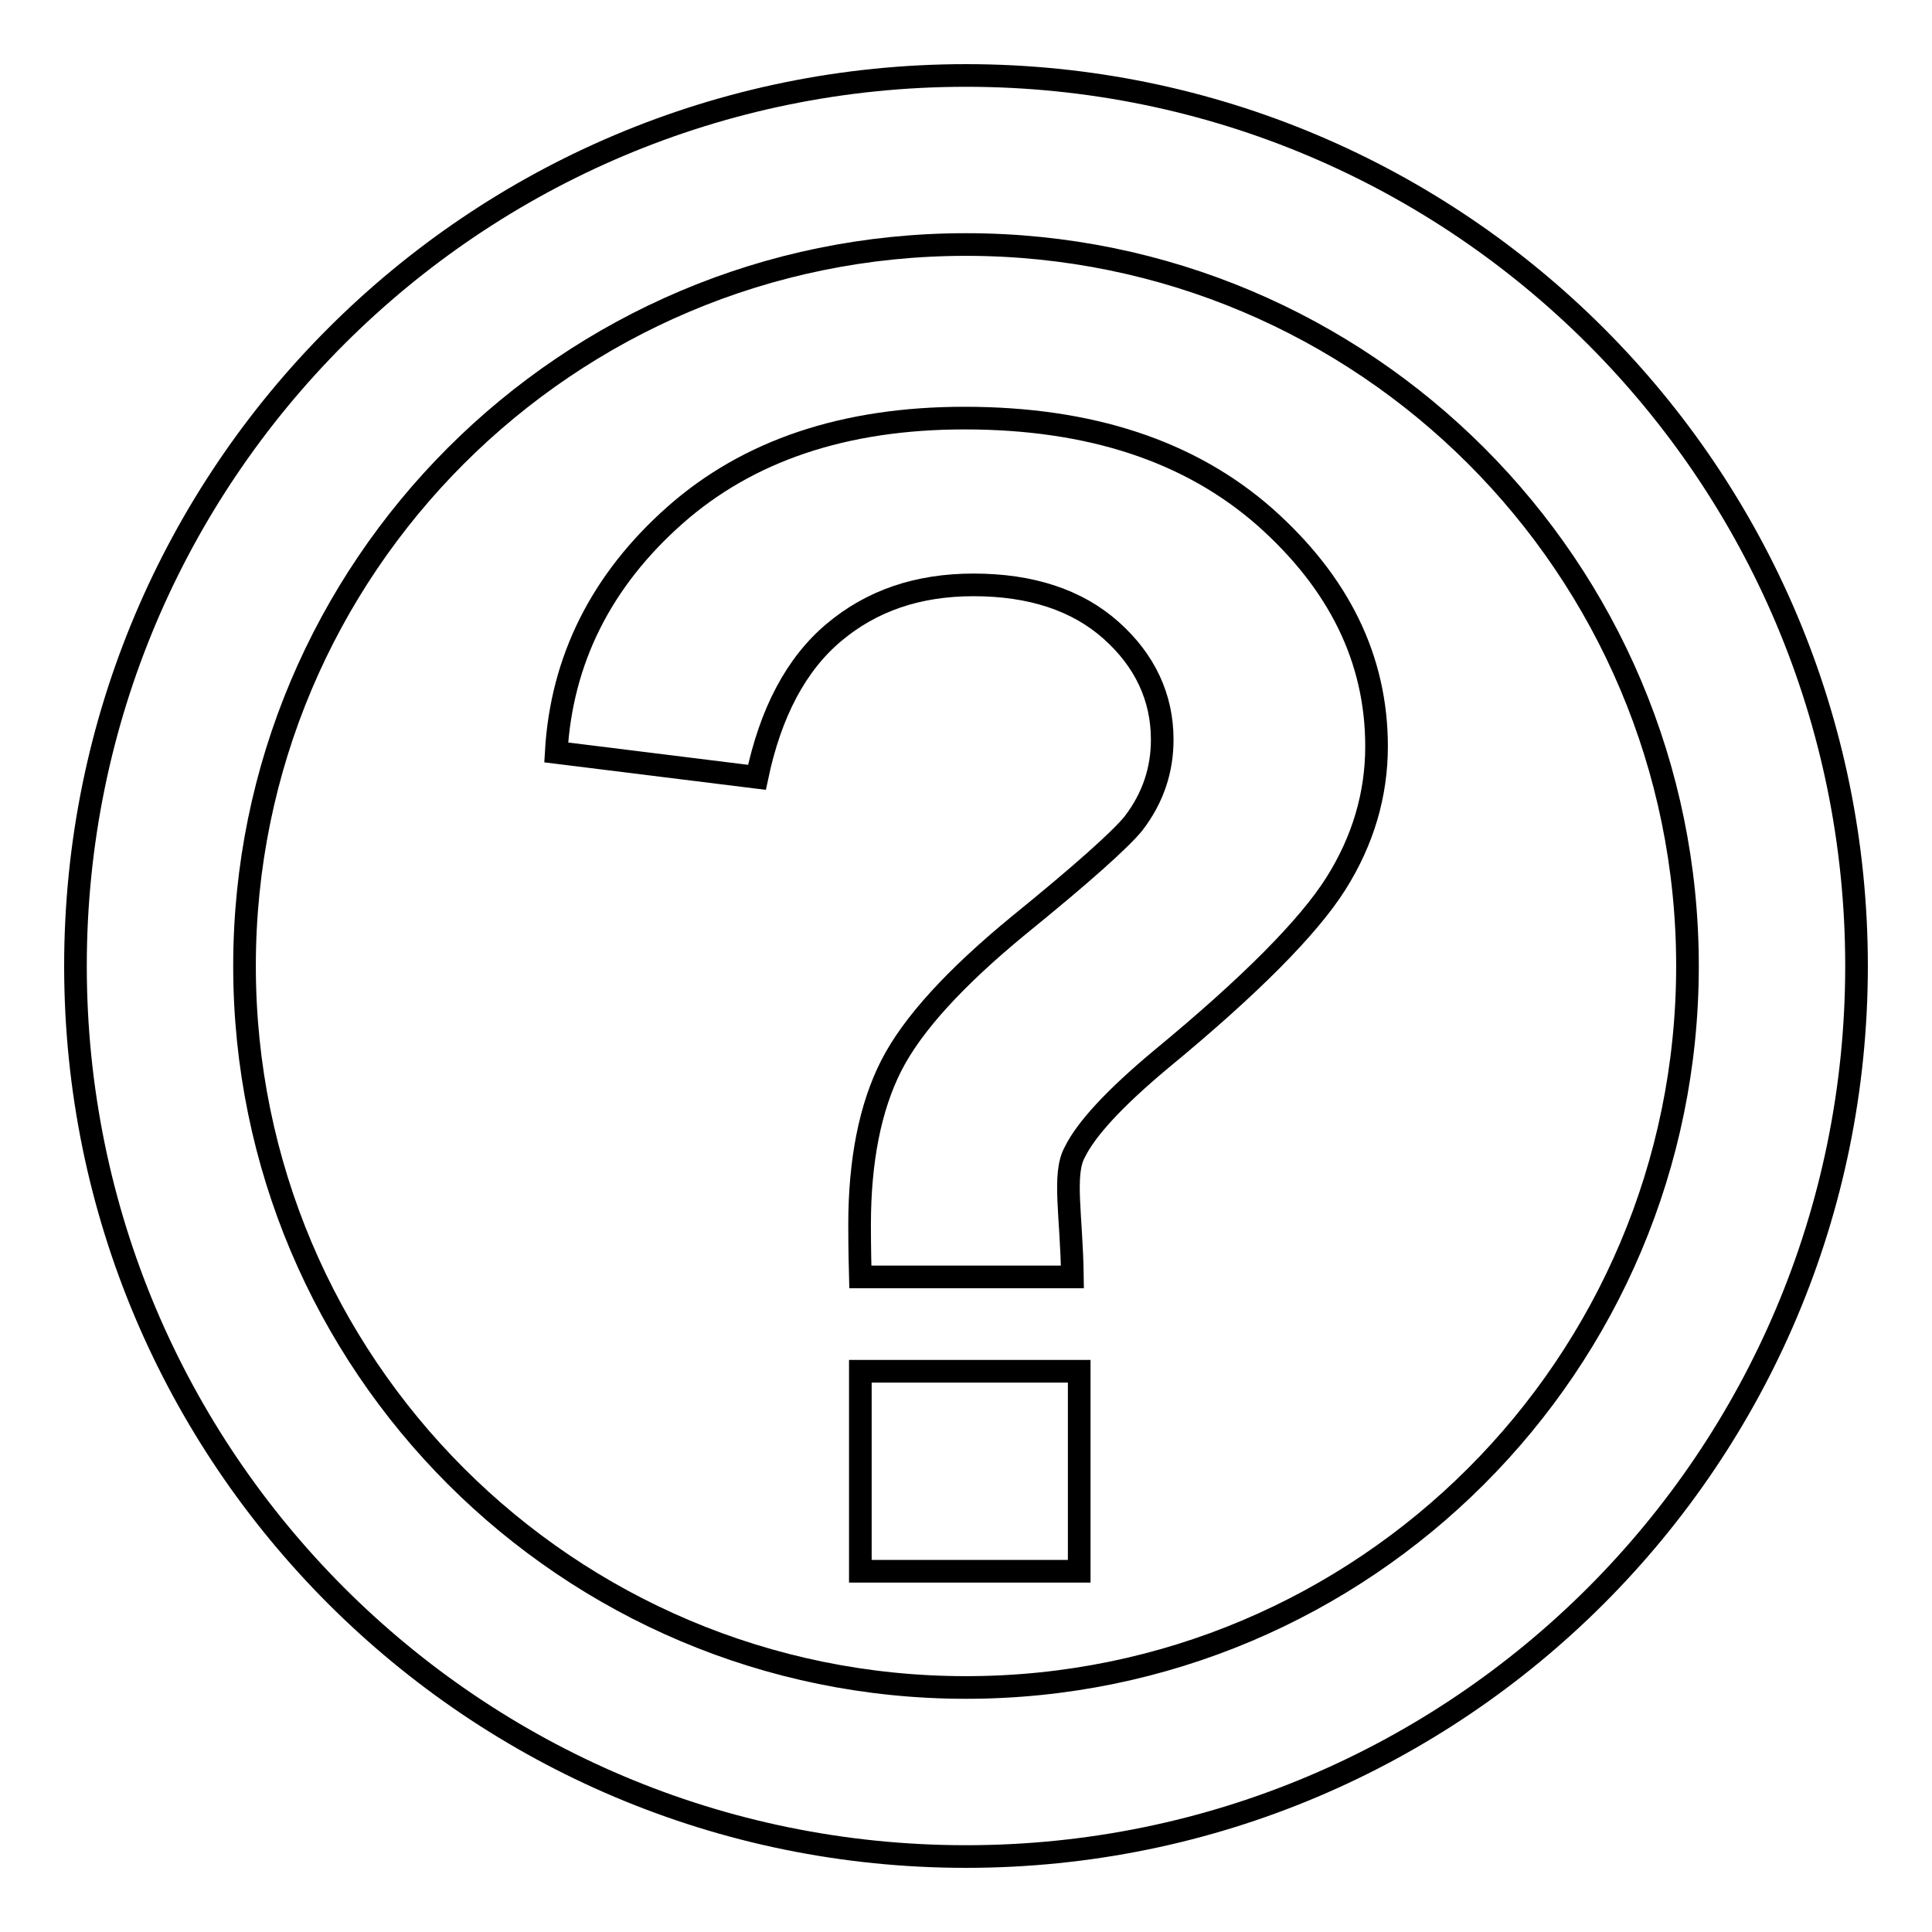
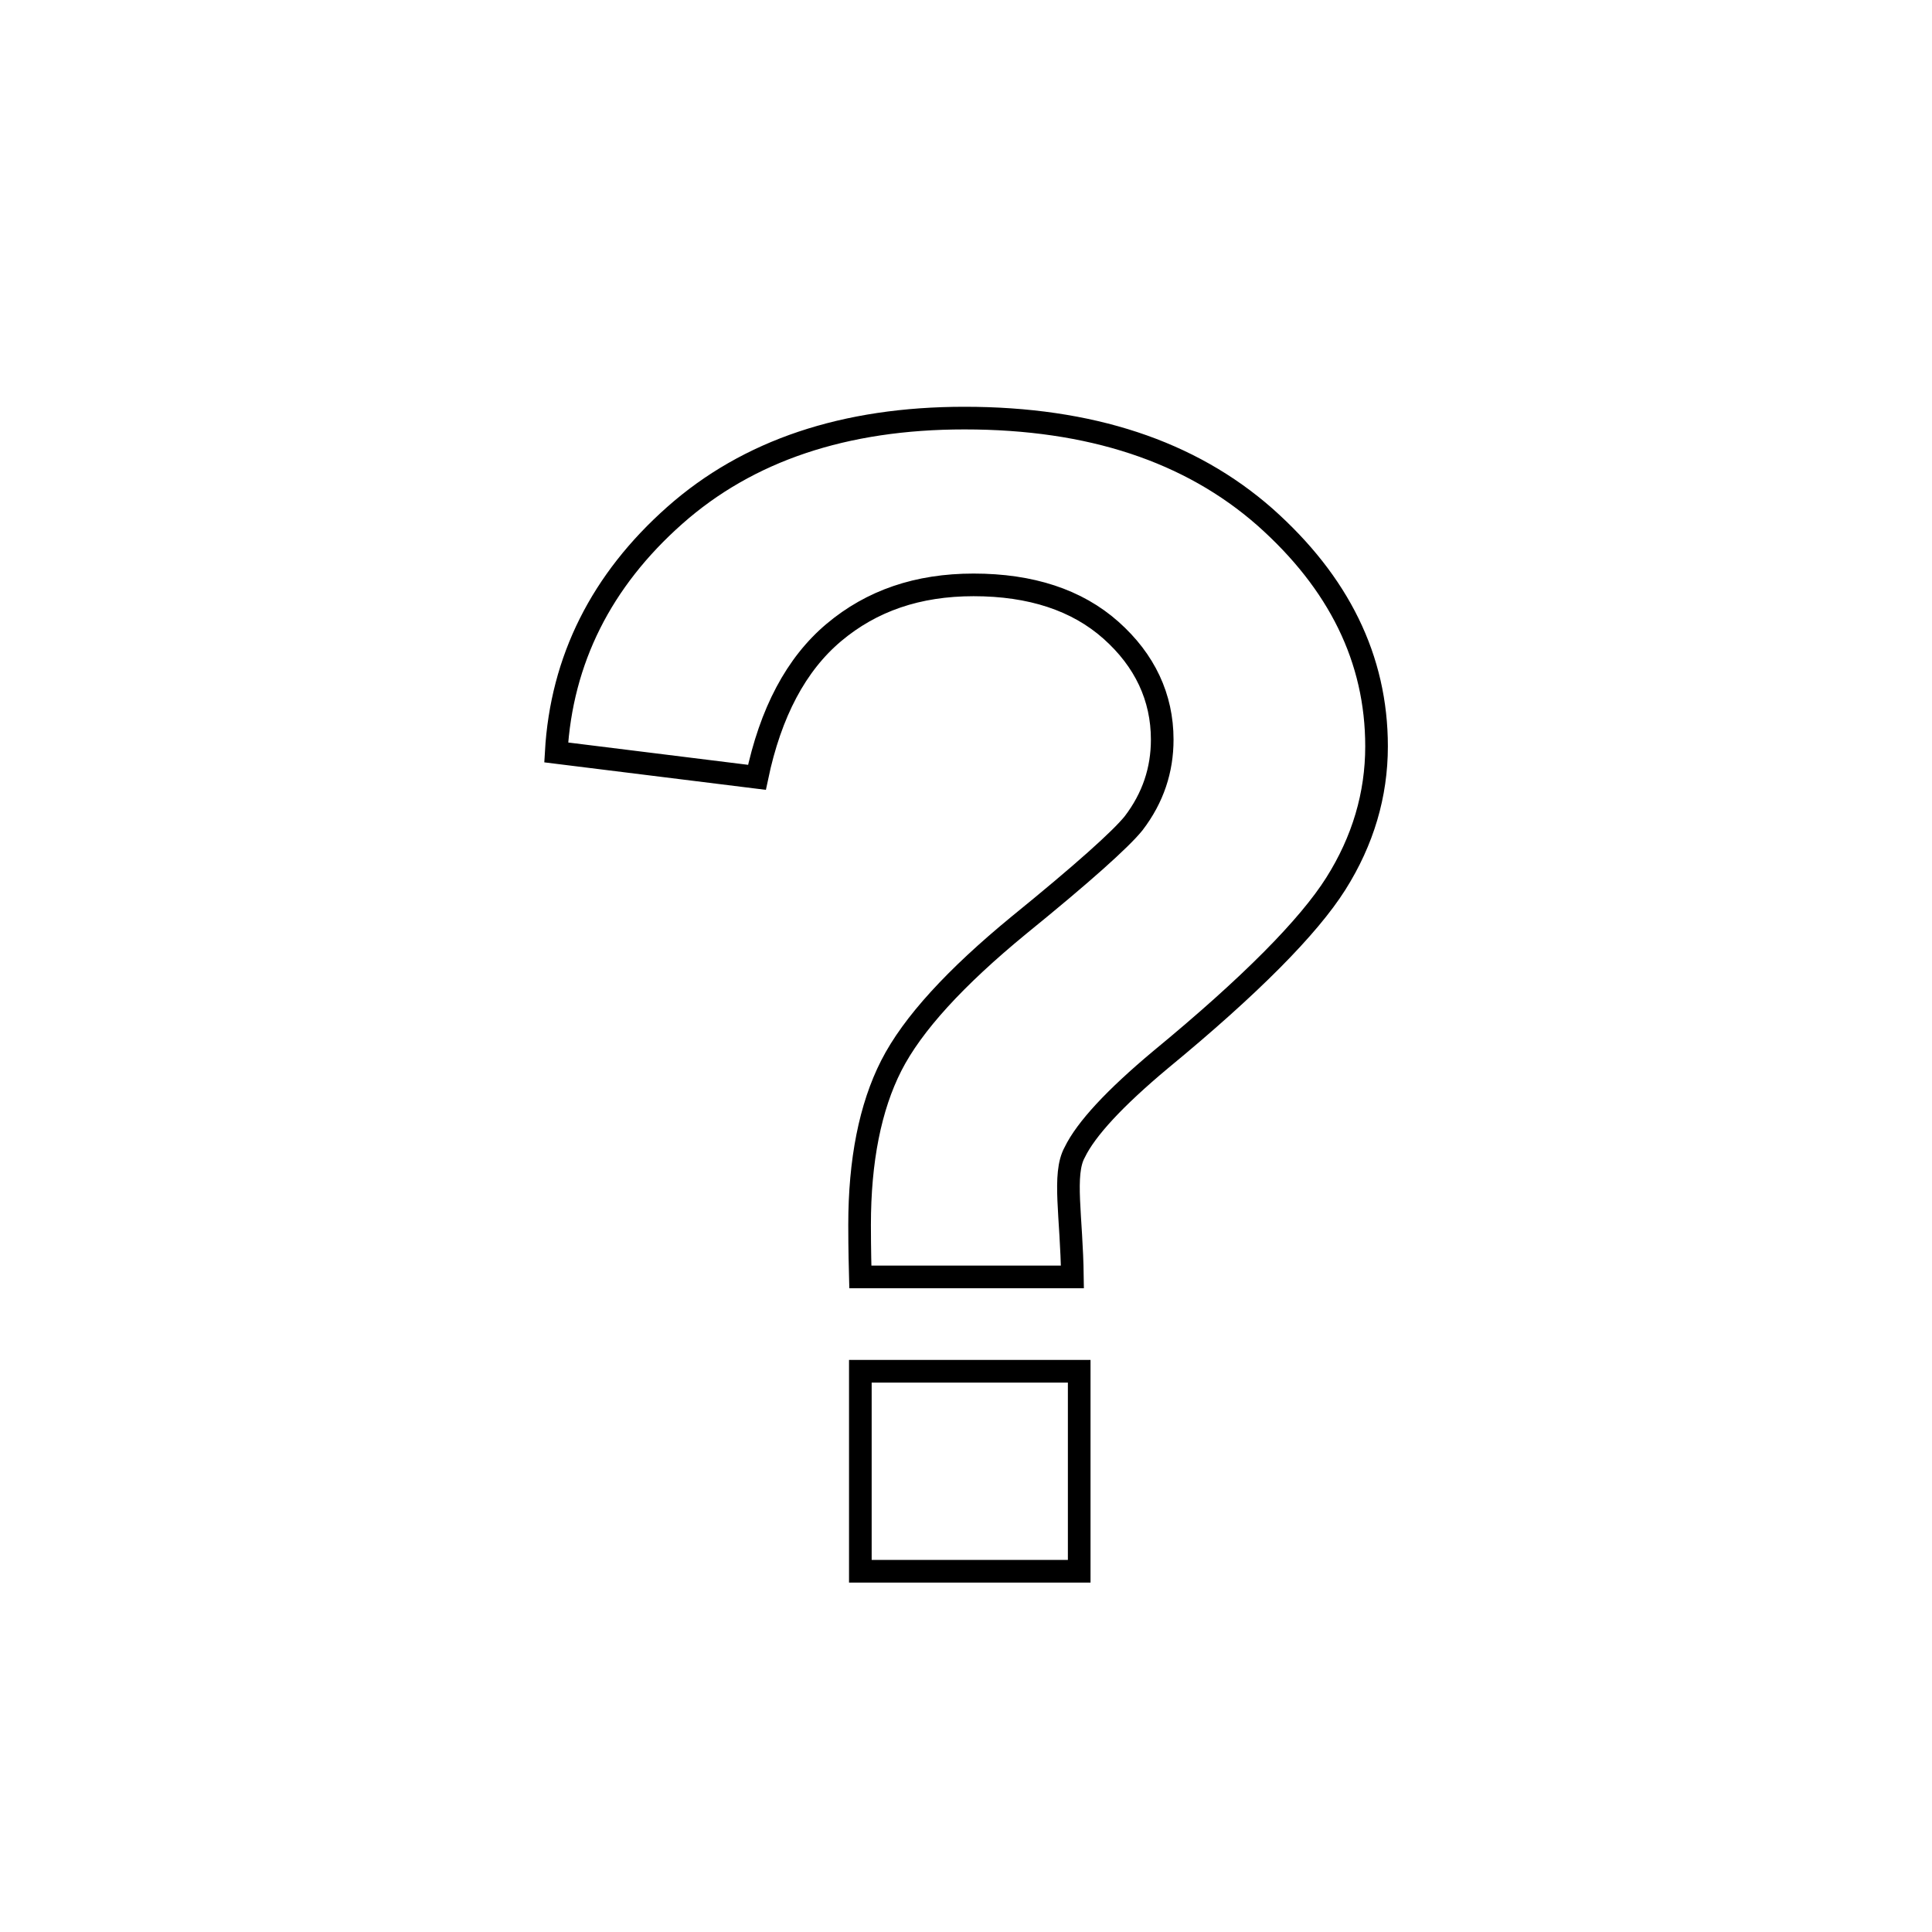
<svg xmlns="http://www.w3.org/2000/svg" version="1.1" x="0px" y="0px" viewBox="0 0 256 256" enable-background="new 0 0 256 256" xml:space="preserve">
  <g>
    <g>
-       <path stroke-width="3" fill-opacity="0" stroke="#000000" d="M246,128c0,65.2-52.8,118-118,118c-65.2,0-118-52.8-118-118C10,62.8,62.8,10,128,10C193.2,10,246,62.8,246,128z M128,32.4c-52.8,0-95.6,42.8-95.6,95.6s42.8,95.6,95.6,95.6c52.8,0,95.6-42.8,95.6-95.6S180.8,32.4,128,32.4z" />
      <path stroke-width="3" fill-opacity="0" stroke="#000000" d="M142.1,169.2H114c-0.1-3.8-0.1-6.1-0.1-6.9c0-8.5,1.4-15.6,4.2-21.1c2.8-5.5,8.5-11.7,16.9-18.6c8.5-6.9,13.5-11.4,15.2-13.5c2.6-3.4,3.8-7.1,3.8-11.1c0-5.6-2.3-10.5-6.8-14.5c-4.5-4-10.6-6-18.2-6c-7.4,0-13.5,2.1-18.5,6.3c-5,4.2-8.4,10.6-10.2,19.2l-26.6-3.3c0.7-12.3,6-22.8,15.7-31.4c9.7-8.6,22.5-12.9,38.4-12.9c16.7,0,29.9,4.4,39.8,13.1c9.8,8.7,14.8,18.8,14.8,30.4c0,6.4-1.8,12.5-5.4,18.2c-3.6,5.7-11.3,13.5-23.2,23.3c-6.1,5.1-9.9,9.2-11.4,12.3C140.8,155.6,142,161.2,142.1,169.2z M114,208.2v-26.5h29v26.5H114z" />
    </g>
  </g>
</svg>